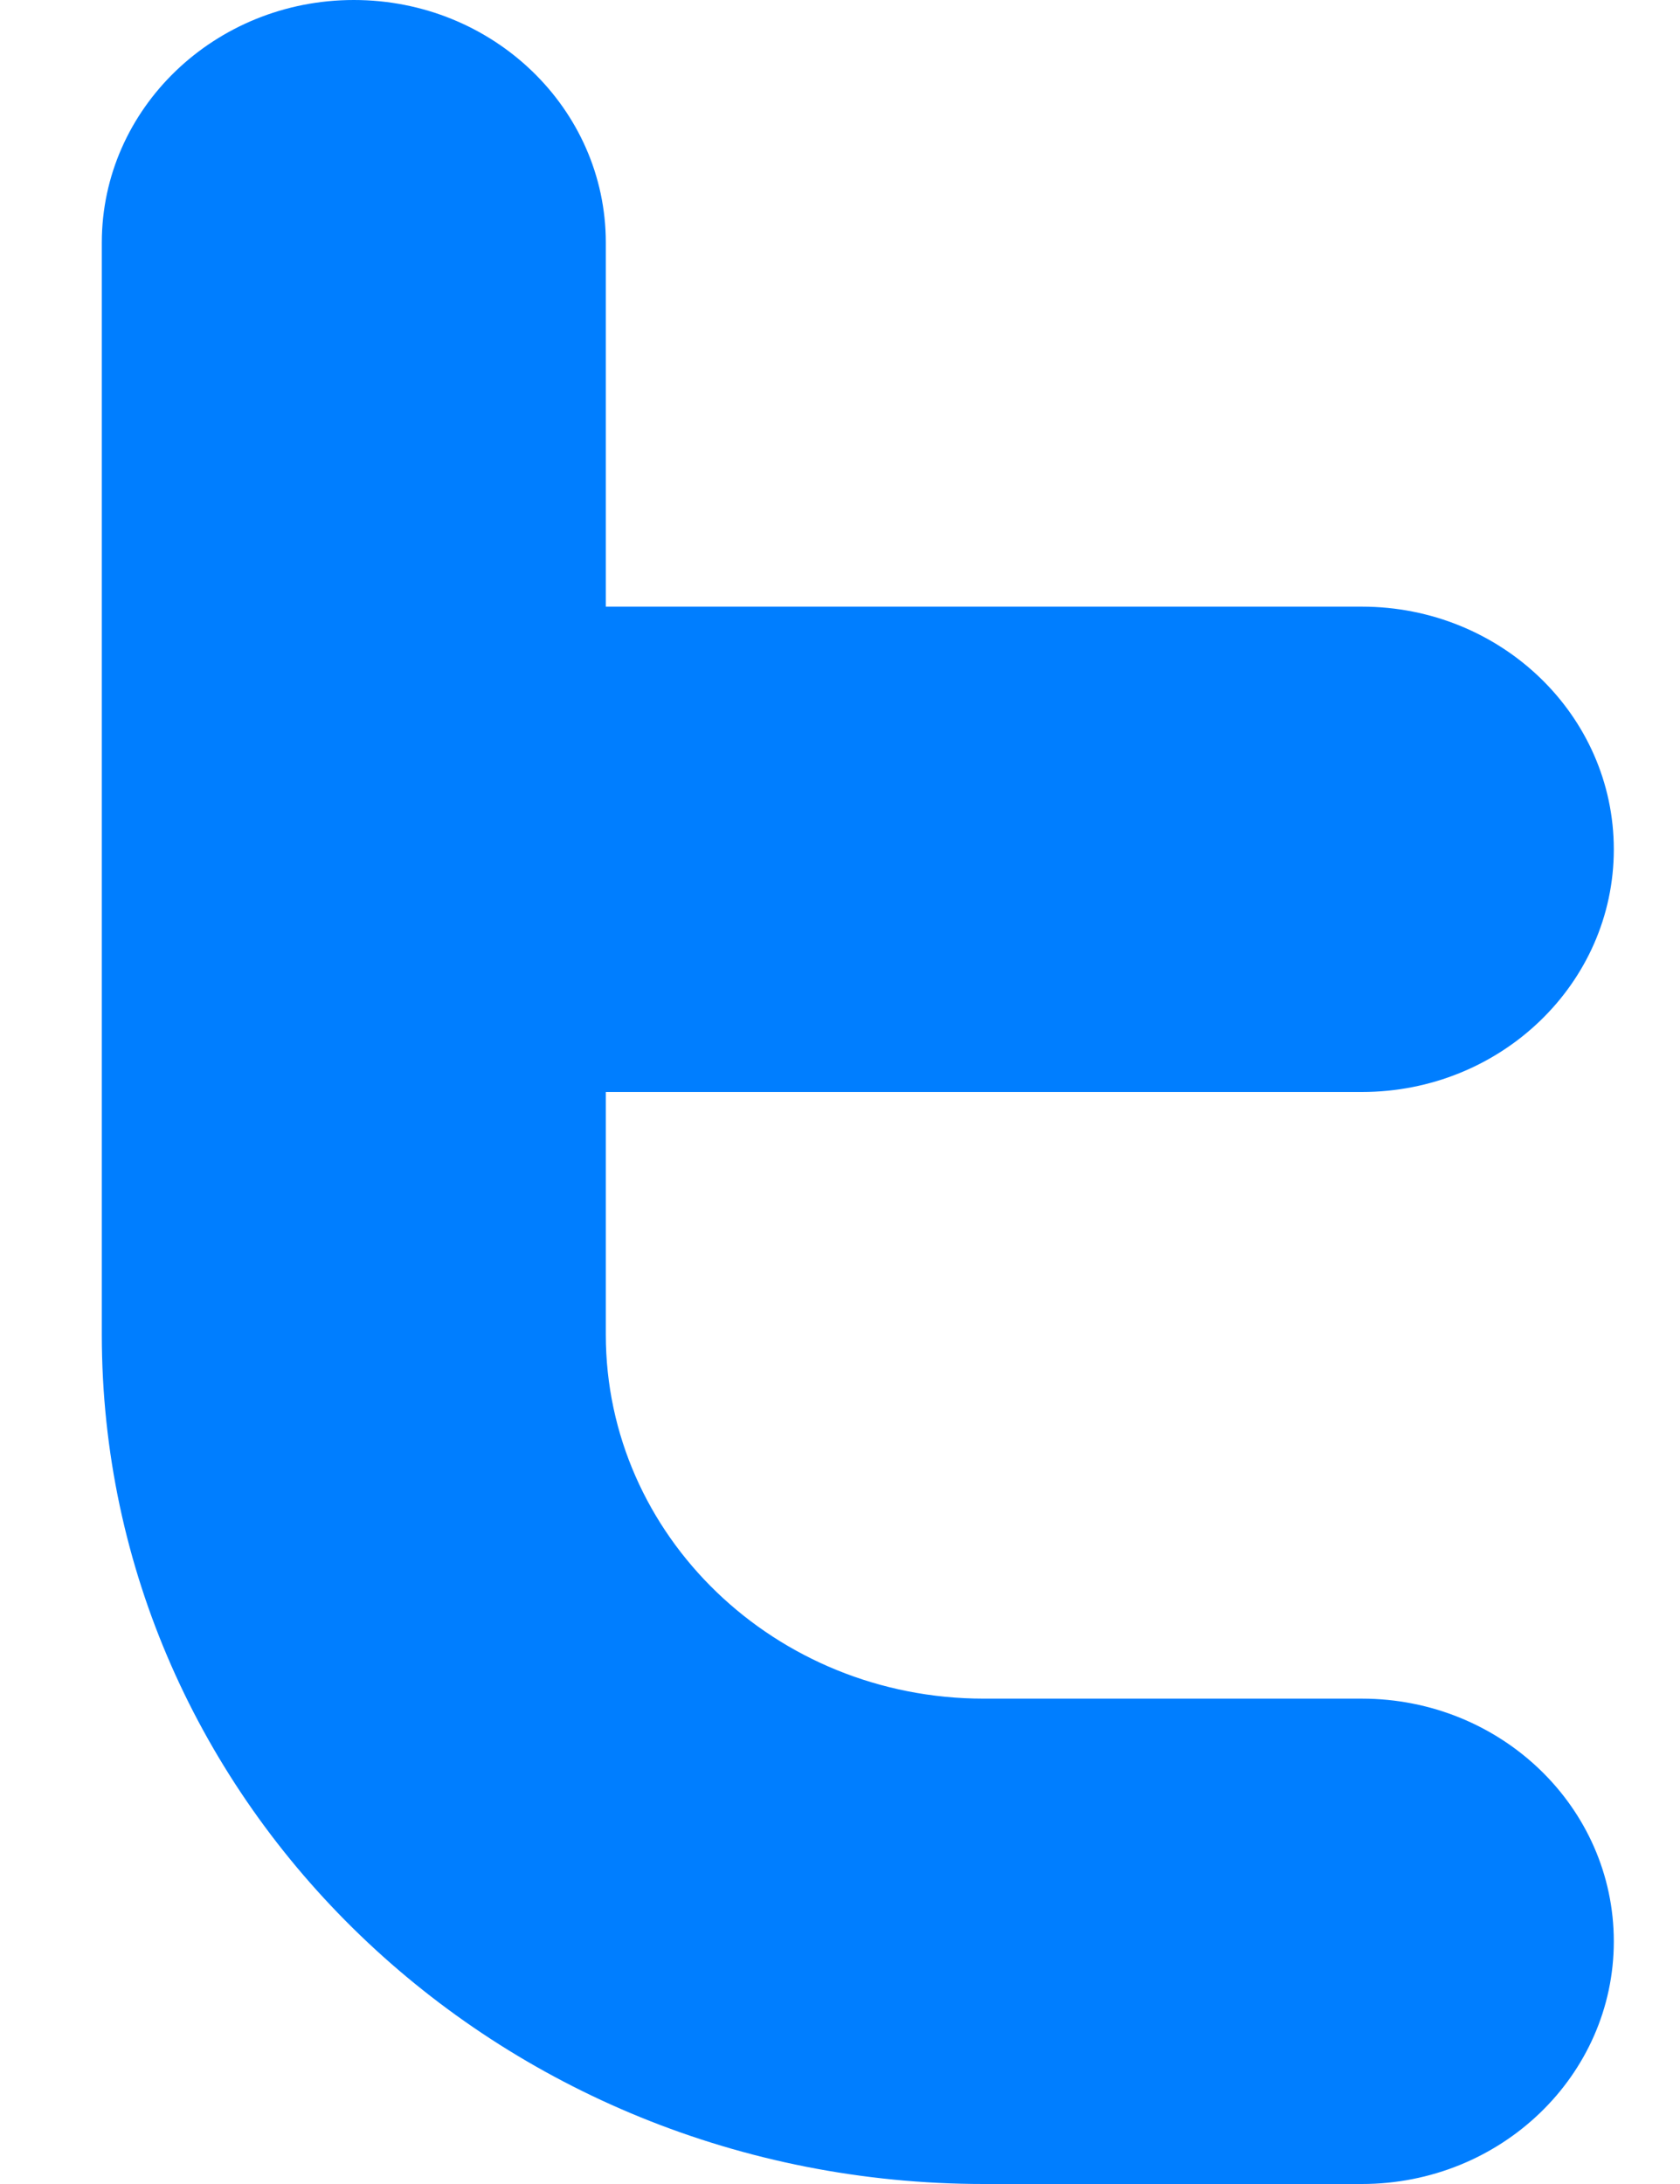
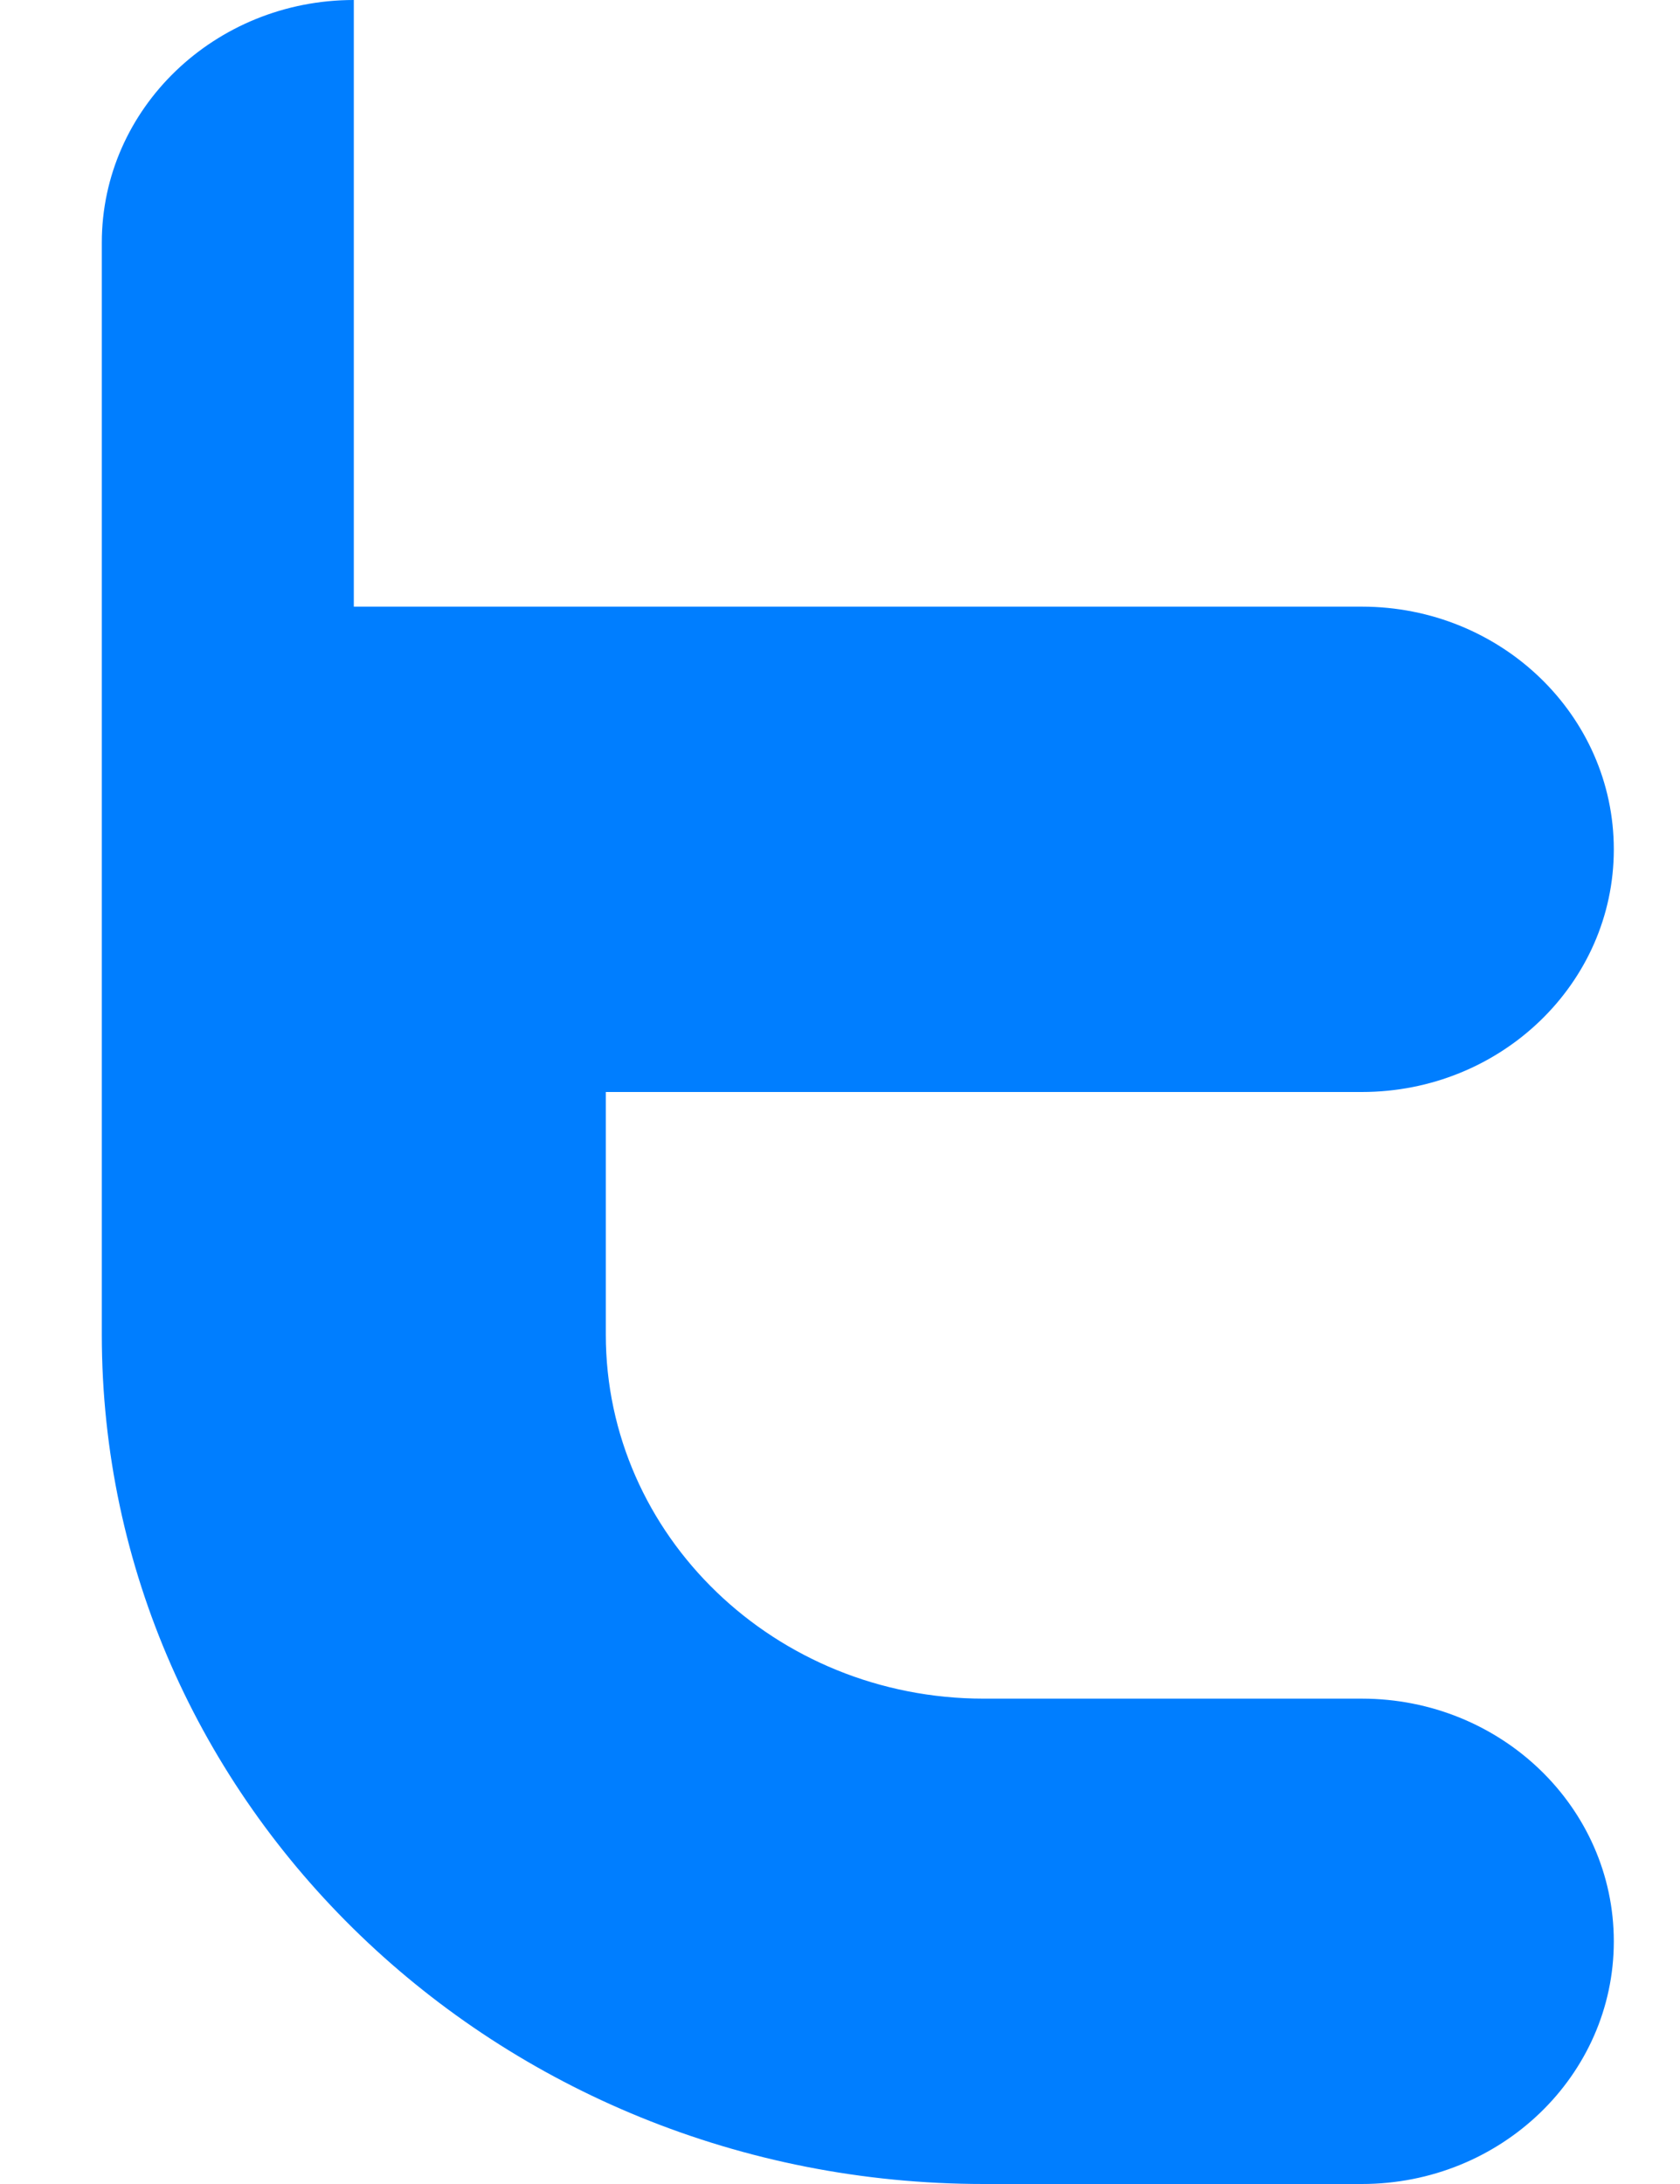
<svg xmlns="http://www.w3.org/2000/svg" width="10" height="13" viewBox="0 0 10 13" fill="none">
-   <path fill-rule="evenodd" clip-rule="evenodd" d="M2.106 0C2.935 0 3.606 0.647 3.606 1.444V3.611H8.106C8.935 3.611 9.606 4.258 9.606 5.056C9.606 5.853 8.935 6.5 8.106 6.5H3.606V7.944C3.606 9.141 4.614 10.111 5.856 10.111H8.106C8.935 10.111 9.606 10.758 9.606 11.556C9.606 12.353 8.935 13 8.106 13H5.856C2.957 13 0.606 10.737 0.606 7.944V1.444C0.606 0.647 1.278 0 2.106 0Z" fill="#007EFF" />
+   <path fill-rule="evenodd" clip-rule="evenodd" d="M2.106 0V3.611H8.106C8.935 3.611 9.606 4.258 9.606 5.056C9.606 5.853 8.935 6.5 8.106 6.5H3.606V7.944C3.606 9.141 4.614 10.111 5.856 10.111H8.106C8.935 10.111 9.606 10.758 9.606 11.556C9.606 12.353 8.935 13 8.106 13H5.856C2.957 13 0.606 10.737 0.606 7.944V1.444C0.606 0.647 1.278 0 2.106 0Z" fill="#007EFF" />
</svg>